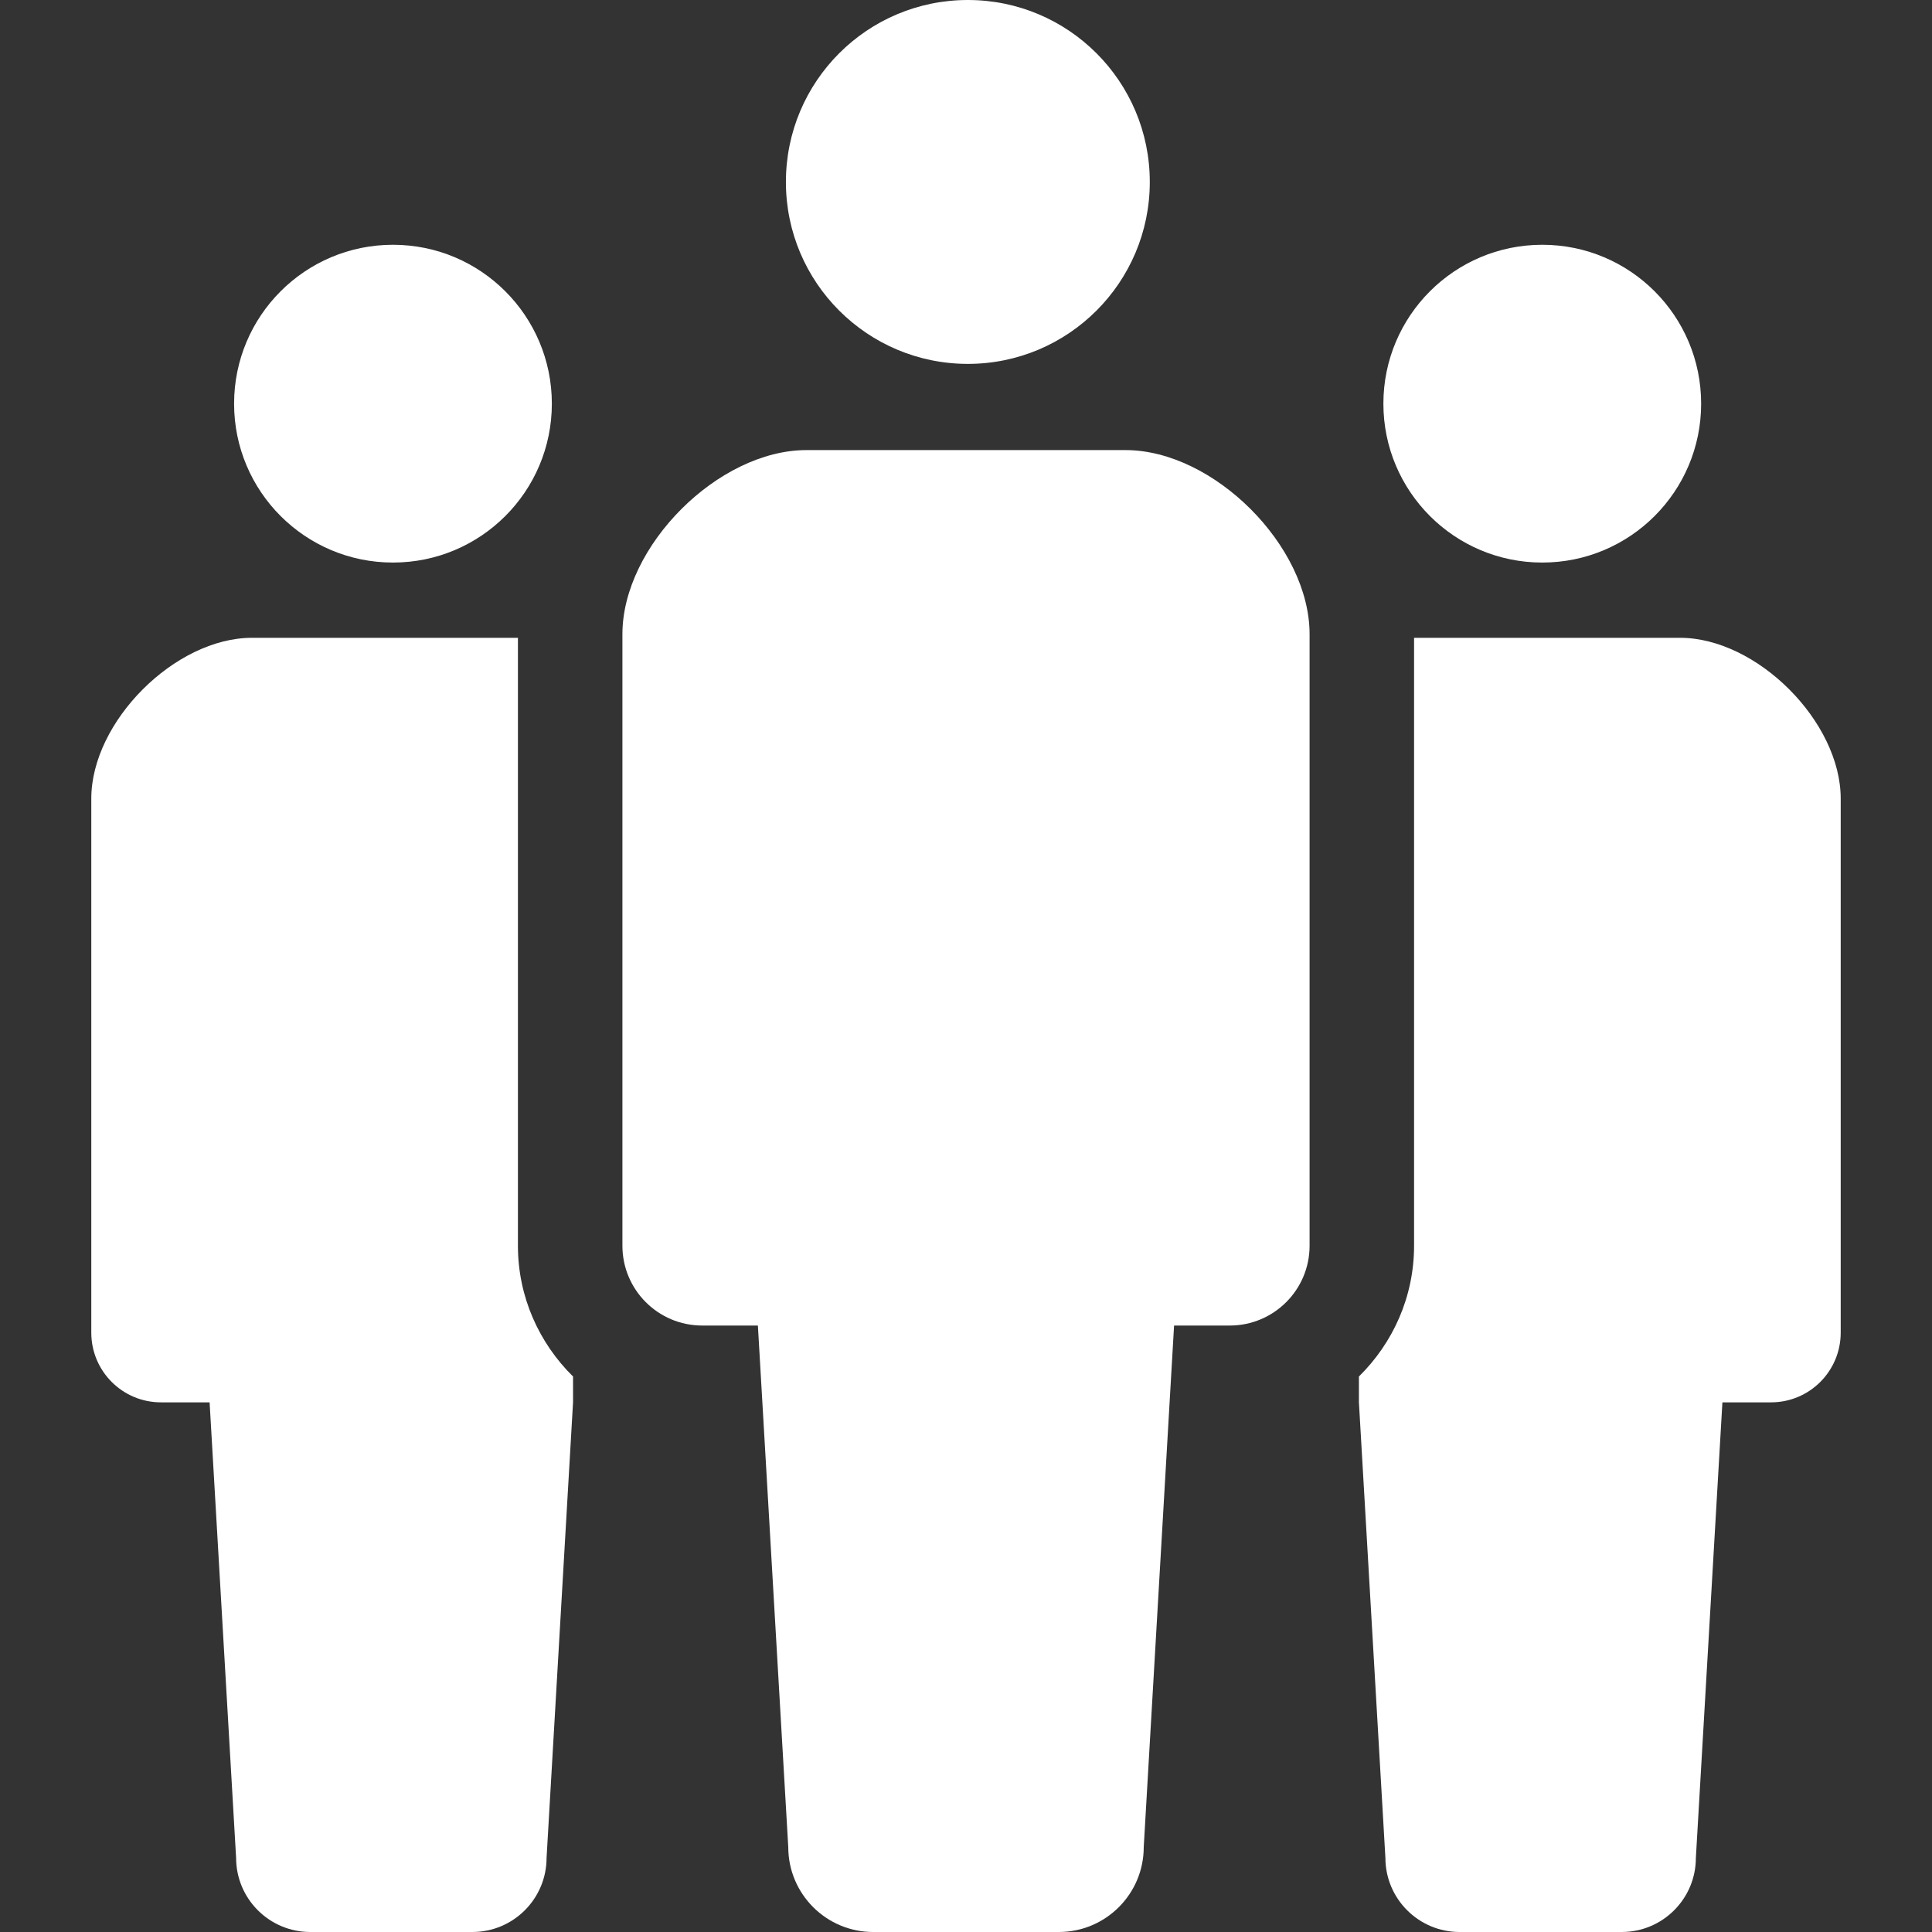
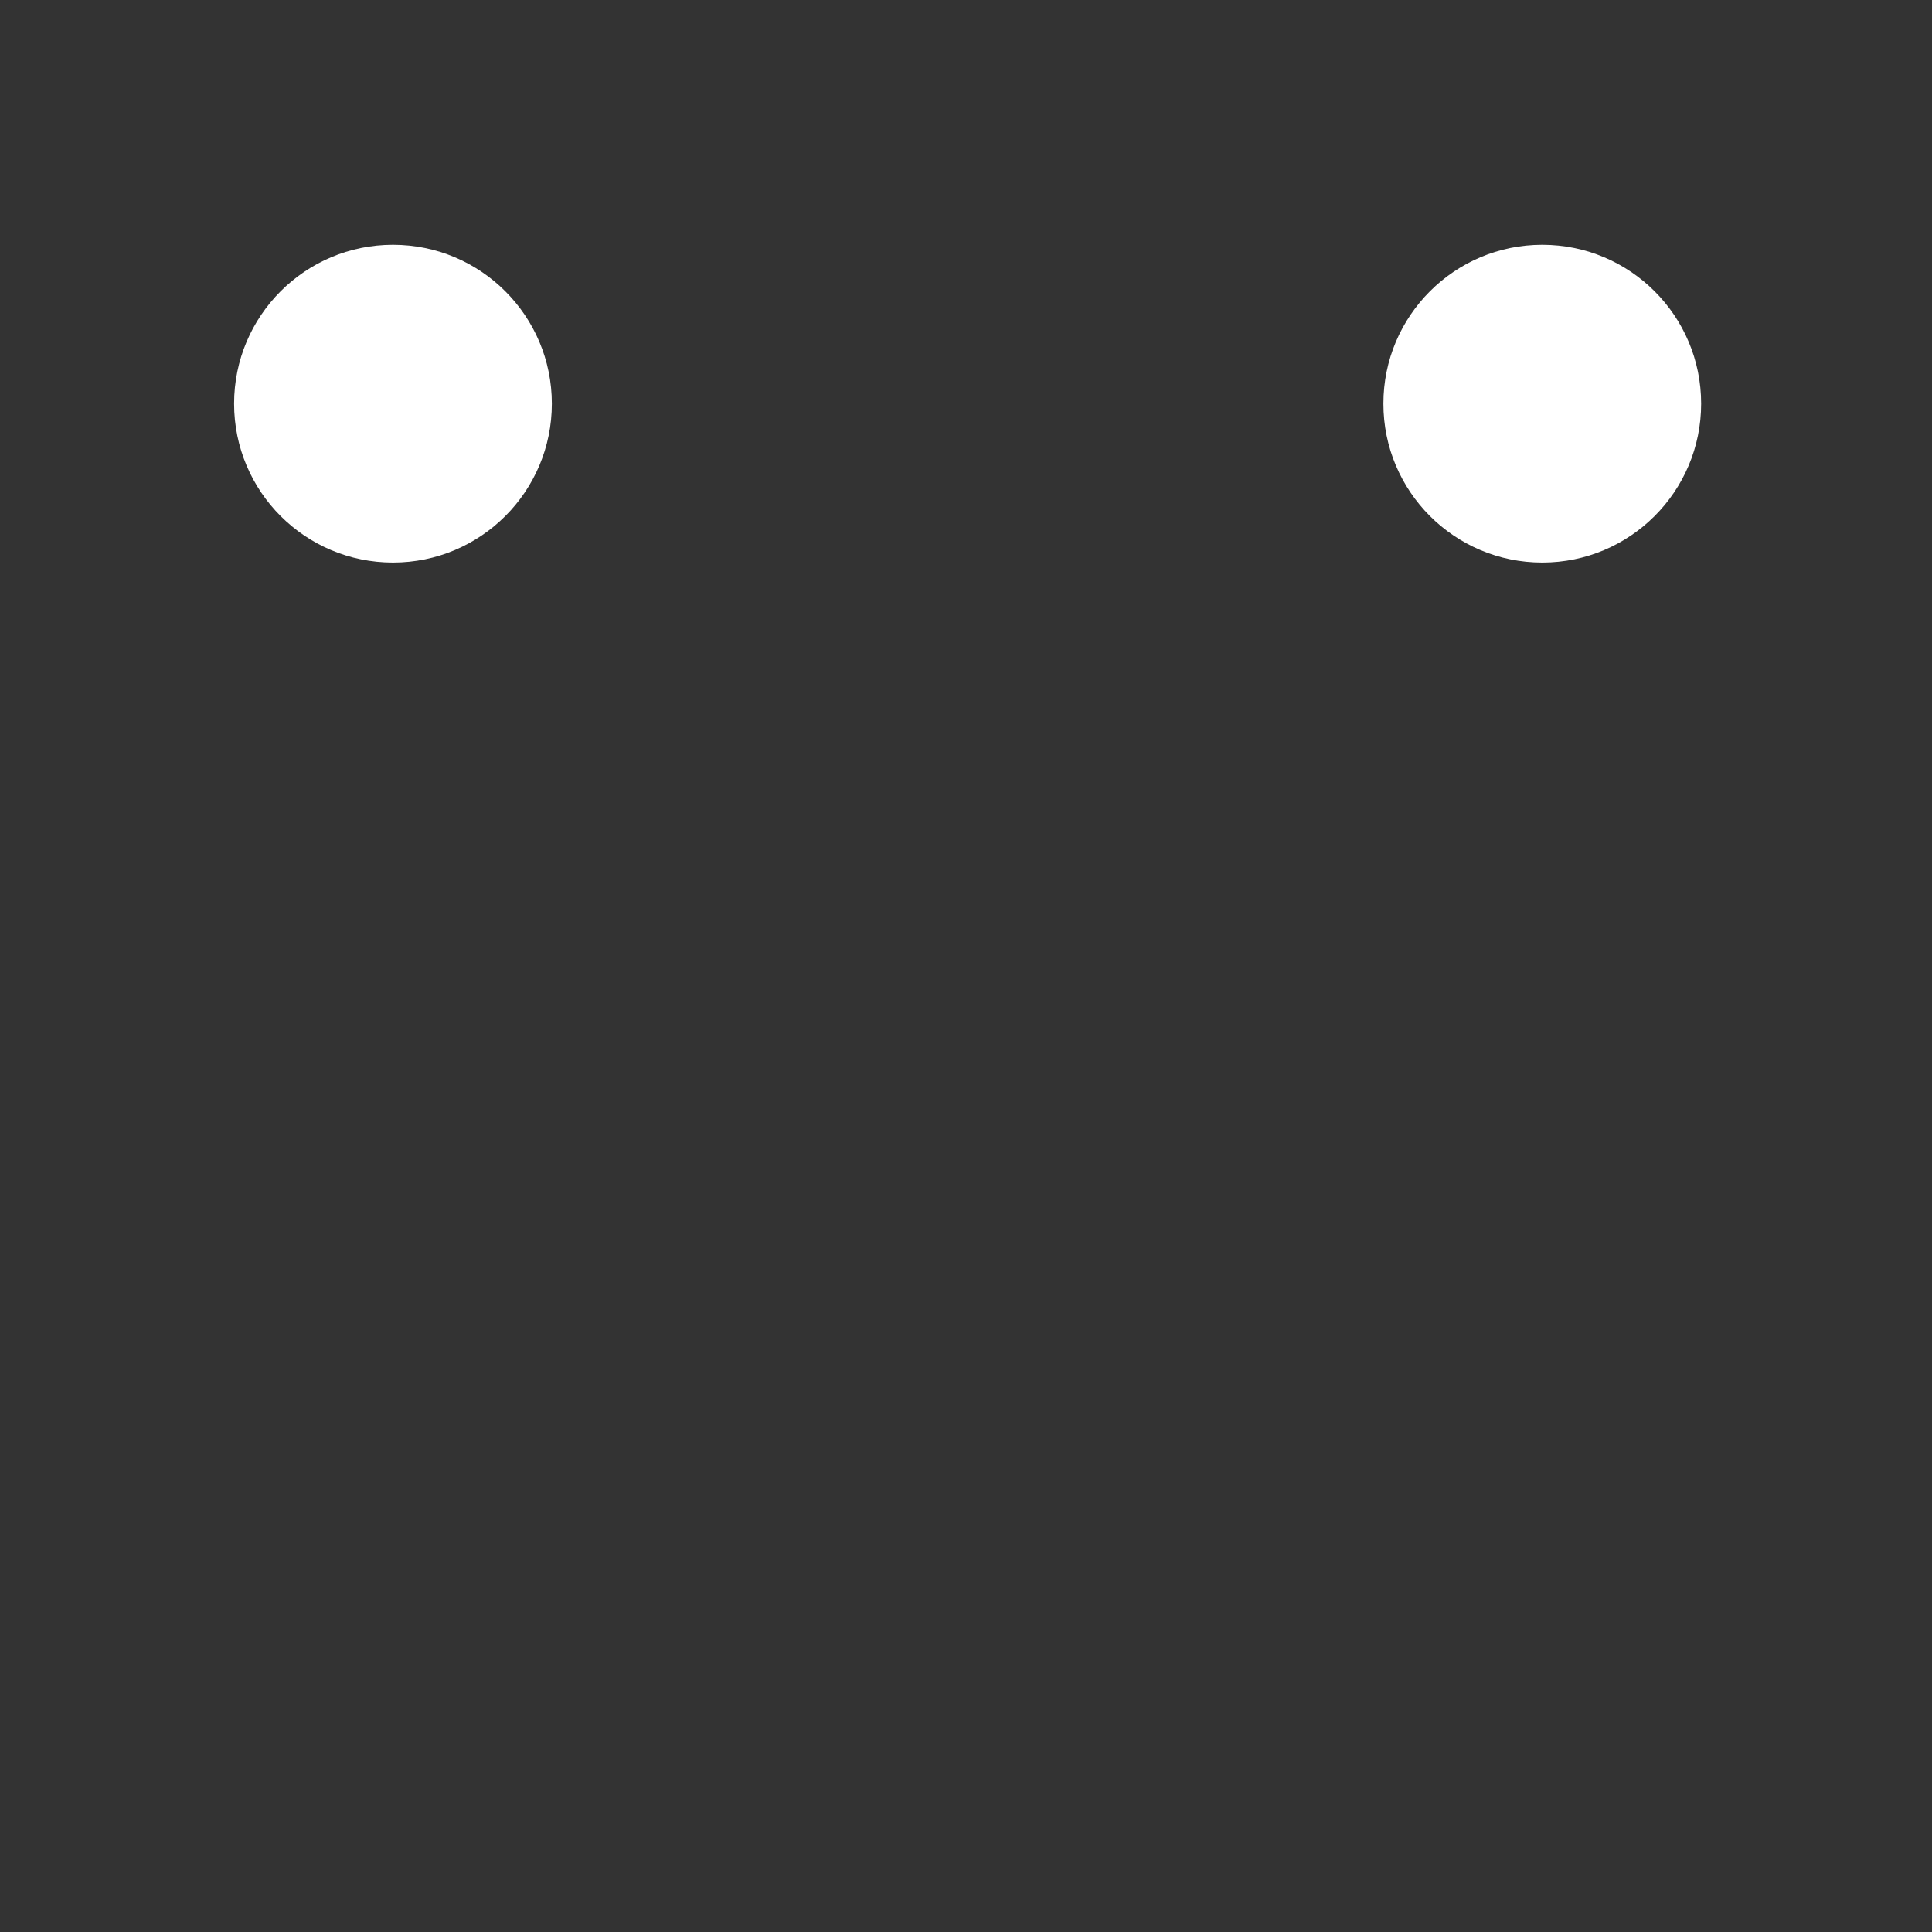
<svg xmlns="http://www.w3.org/2000/svg" width="100%" height="100%" viewBox="0 0 800 800" version="1.1" xml:space="preserve" style="fill-rule:evenodd;clip-rule:evenodd;stroke-linejoin:round;stroke-miterlimit:2;">
  <rect x="0" y="0" width="800" height="800" fill="#333333" stroke="none" />
  <g>
    <g>
-       <path d="M400.773,150.678c41.613,0 75.333,-33.745 75.333,-75.32c0,-41.639 -33.719,-75.358 -75.333,-75.358c-41.64,0 -75.346,33.719 -75.346,75.358c0.001,41.575 33.707,75.32 75.346,75.32Z" style="fill:#fff;fill-rule:nonzero;" />
-       <path d="M466.042,186.373l-132.097,0c-36.503,0 -76.217,39.716 -76.217,76.232l0,253.215c0,18.258 14.786,33.057 33.044,33.057l23.056,-0l12.575,215.946c0,19.429 15.747,35.177 35.177,35.177l76.84,-0c19.428,-0 35.177,-15.747 35.177,-35.177l12.562,-215.946l23.069,-0c18.244,-0 33.044,-14.799 33.044,-33.057l-0,-253.215c-0,-36.516 -39.716,-76.232 -76.23,-76.232Z" style="fill:#fff;fill-rule:nonzero;" />
      <path d="M162.72,232.942c36.347,0 65.789,-29.453 65.789,-65.787c0,-36.347 -29.442,-65.8 -65.789,-65.8c-36.359,-0 -65.787,29.454 -65.787,65.8c-0,36.333 29.428,65.787 65.787,65.787Z" style="fill:#fff;fill-rule:nonzero;" />
      <path d="M638.619,232.942c36.359,0 65.787,-29.453 65.787,-65.787c0,-36.347 -29.428,-65.8 -65.787,-65.8c-36.333,-0 -65.788,29.454 -65.788,65.8c0,36.333 29.455,65.787 65.788,65.787Z" style="fill:#fff;fill-rule:nonzero;" />
-       <path d="M214.464,264.1l-110.106,0c-31.872,0 -66.555,34.708 -66.555,66.581l0,221.135c0,15.956 12.913,28.868 28.856,28.868l20.132,0l10.975,188.6c-0,16.957 13.757,30.716 30.728,30.716l67.101,-0c16.971,-0 30.728,-13.758 30.728,-30.716l10.963,-188.6l-0,-10.701c-14.031,-13.838 -22.822,-32.941 -22.822,-54.163l0,-251.72Z" style="fill:#fff;fill-rule:nonzero;" />
-       <path d="M695.642,264.1l-110.106,0l-0,251.72c-0,21.222 -8.791,40.325 -22.836,54.163l-0,10.701l10.964,188.6c0,16.957 13.772,30.716 30.741,30.716l67.101,-0c16.972,-0 30.717,-13.758 30.717,-30.716l10.988,-188.6l20.13,0c15.943,0 28.856,-12.914 28.856,-28.868l-0,-221.135c-0,-31.873 -34.681,-66.581 -66.555,-66.581Z" style="fill:#fff;fill-rule:nonzero;" />
    </g>
  </g>
</svg>